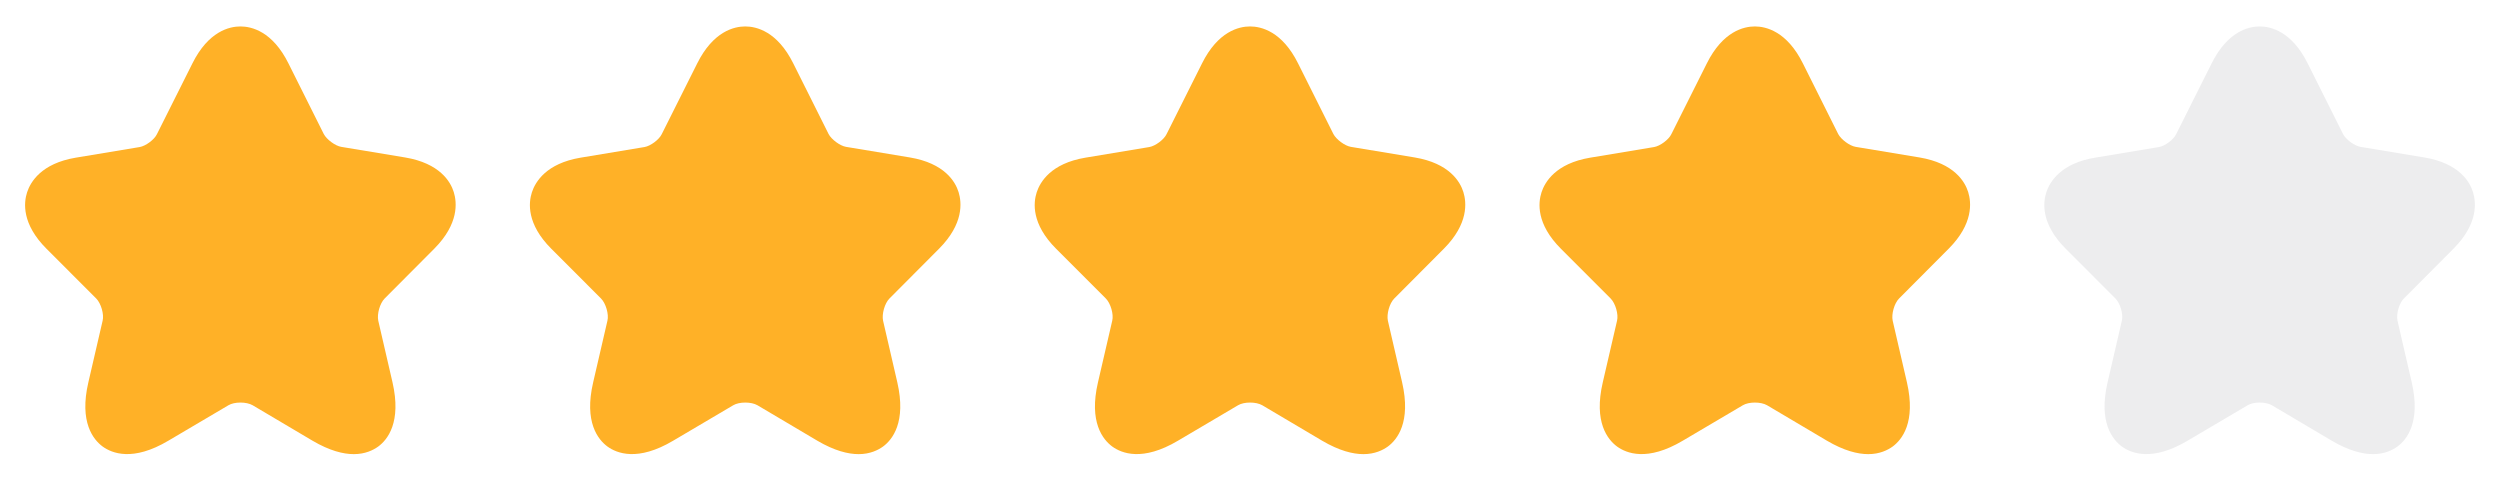
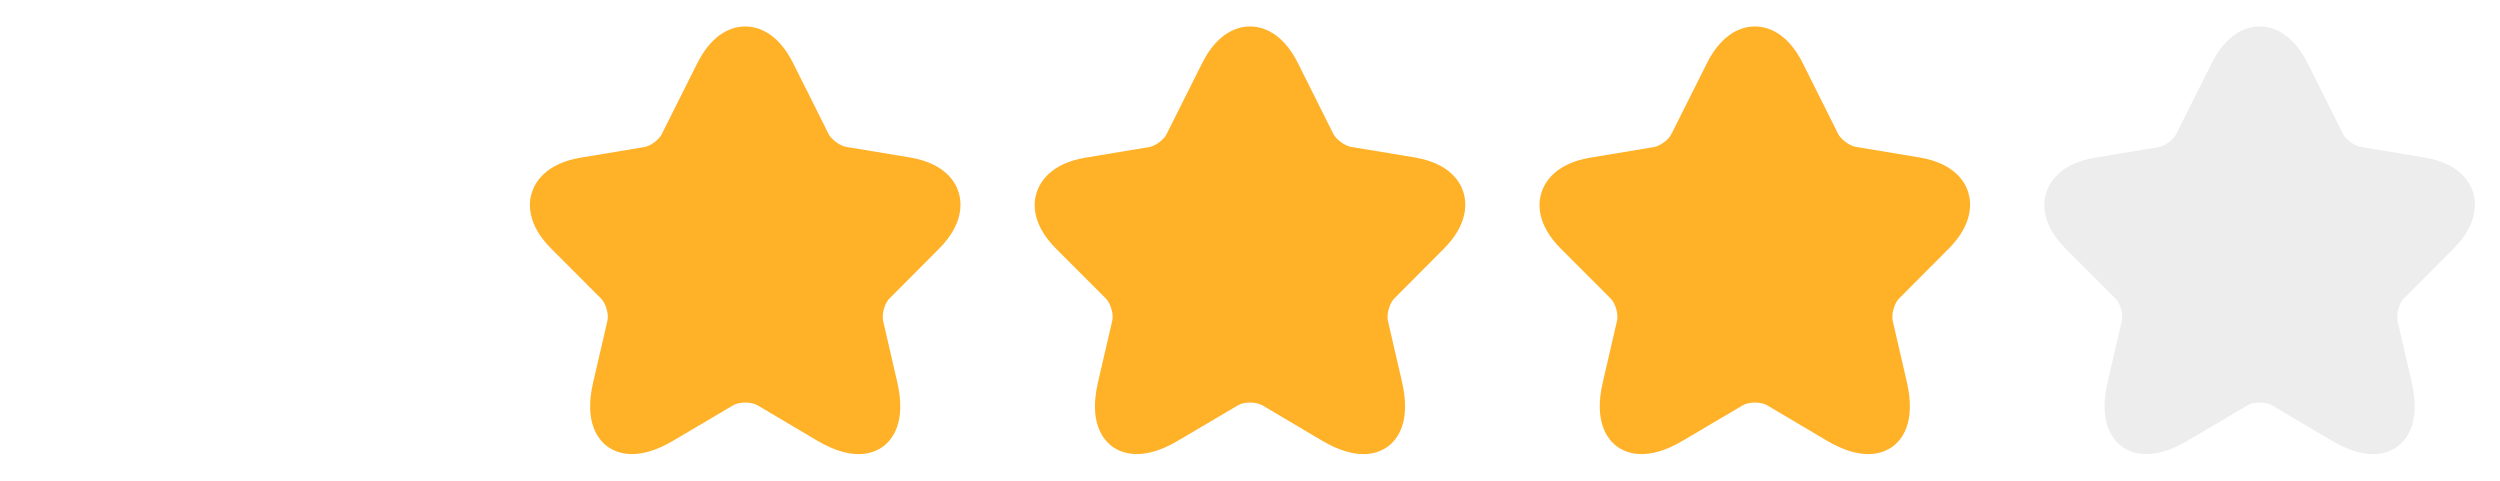
<svg xmlns="http://www.w3.org/2000/svg" width="104" height="20" viewBox="0 0 104 20" fill="none">
-   <path d="M14.719 18.892C14.277 18.892 13.711 18.75 13.002 18.334L10.511 16.859C10.252 16.709 9.752 16.709 9.502 16.859L7.002 18.334C5.527 19.209 4.661 18.859 4.269 18.575C3.886 18.292 3.286 17.567 3.677 15.9L4.269 13.342C4.336 13.075 4.202 12.617 4.002 12.417L1.936 10.35C0.902 9.317 0.986 8.434 1.127 8C1.269 7.567 1.719 6.8 3.152 6.559L5.811 6.117C6.061 6.075 6.419 5.809 6.527 5.584L8.002 2.642C8.669 1.3 9.544 1.1 10.002 1.1C10.461 1.1 11.336 1.3 12.002 2.642L13.469 5.575C13.586 5.8 13.944 6.067 14.194 6.109L16.852 6.55C18.294 6.792 18.744 7.559 18.877 7.992C19.011 8.425 19.094 9.309 18.069 10.342L16.002 12.417C15.802 12.617 15.677 13.067 15.736 13.342L16.327 15.9C16.711 17.567 16.119 18.292 15.736 18.575C15.527 18.725 15.194 18.892 14.719 18.892Z" fill="#FFB127" />
  <path d="M35.719 18.892C35.277 18.892 34.711 18.75 34.002 18.334L31.511 16.859C31.252 16.709 30.752 16.709 30.502 16.859L28.002 18.334C26.527 19.209 25.661 18.859 25.269 18.575C24.886 18.292 24.286 17.567 24.677 15.9L25.269 13.342C25.336 13.075 25.202 12.617 25.002 12.417L22.936 10.35C21.902 9.317 21.986 8.434 22.127 8C22.269 7.567 22.719 6.8 24.152 6.559L26.811 6.117C27.061 6.075 27.419 5.809 27.527 5.584L29.002 2.642C29.669 1.3 30.544 1.1 31.002 1.1C31.461 1.1 32.336 1.3 33.002 2.642L34.469 5.575C34.586 5.8 34.944 6.067 35.194 6.109L37.852 6.55C39.294 6.792 39.744 7.559 39.877 7.992C40.011 8.425 40.094 9.309 39.069 10.342L37.002 12.417C36.802 12.617 36.677 13.067 36.736 13.342L37.327 15.9C37.711 17.567 37.119 18.292 36.736 18.575C36.527 18.725 36.194 18.892 35.719 18.892Z" fill="#FFB127" />
  <path d="M56.719 18.892C56.277 18.892 55.711 18.75 55.002 18.334L52.511 16.859C52.252 16.709 51.752 16.709 51.502 16.859L49.002 18.334C47.527 19.209 46.661 18.859 46.269 18.575C45.886 18.292 45.286 17.567 45.677 15.9L46.269 13.342C46.336 13.075 46.202 12.617 46.002 12.417L43.936 10.35C42.902 9.317 42.986 8.434 43.127 8C43.269 7.567 43.719 6.8 45.152 6.559L47.811 6.117C48.061 6.075 48.419 5.809 48.527 5.584L50.002 2.642C50.669 1.3 51.544 1.1 52.002 1.1C52.461 1.1 53.336 1.3 54.002 2.642L55.469 5.575C55.586 5.8 55.944 6.067 56.194 6.109L58.852 6.55C60.294 6.792 60.744 7.559 60.877 7.992C61.011 8.425 61.094 9.309 60.069 10.342L58.002 12.417C57.802 12.617 57.677 13.067 57.736 13.342L58.327 15.9C58.711 17.567 58.119 18.292 57.736 18.575C57.527 18.725 57.194 18.892 56.719 18.892Z" fill="#FFB127" />
  <path d="M77.719 18.892C77.277 18.892 76.711 18.75 76.002 18.334L73.511 16.859C73.252 16.709 72.752 16.709 72.502 16.859L70.002 18.334C68.527 19.209 67.661 18.859 67.269 18.575C66.886 18.292 66.286 17.567 66.677 15.9L67.269 13.342C67.336 13.075 67.202 12.617 67.002 12.417L64.936 10.35C63.902 9.317 63.986 8.434 64.127 8C64.269 7.567 64.719 6.8 66.152 6.559L68.811 6.117C69.061 6.075 69.419 5.809 69.527 5.584L71.002 2.642C71.669 1.3 72.544 1.1 73.002 1.1C73.461 1.1 74.336 1.3 75.002 2.642L76.469 5.575C76.586 5.8 76.944 6.067 77.194 6.109L79.852 6.55C81.294 6.792 81.744 7.559 81.877 7.992C82.011 8.425 82.094 9.309 81.069 10.342L79.002 12.417C78.802 12.617 78.677 13.067 78.736 13.342L79.327 15.9C79.711 17.567 79.119 18.292 78.736 18.575C78.527 18.725 78.194 18.892 77.719 18.892Z" fill="#FFB127" />
  <path d="M98.719 18.892C98.277 18.892 97.711 18.75 97.002 18.334L94.511 16.859C94.252 16.709 93.752 16.709 93.502 16.859L91.002 18.334C89.527 19.209 88.661 18.859 88.269 18.575C87.886 18.292 87.286 17.567 87.677 15.9L88.269 13.342C88.336 13.075 88.202 12.617 88.002 12.417L85.936 10.35C84.902 9.317 84.986 8.434 85.127 8C85.269 7.567 85.719 6.8 87.152 6.559L89.811 6.117C90.061 6.075 90.419 5.809 90.527 5.584L92.002 2.642C92.669 1.3 93.544 1.1 94.002 1.1C94.461 1.1 95.336 1.3 96.002 2.642L97.469 5.575C97.586 5.8 97.944 6.067 98.194 6.109L100.852 6.55C102.294 6.792 102.744 7.559 102.877 7.992C103.011 8.425 103.094 9.309 102.069 10.342L100.002 12.417C99.802 12.617 99.677 13.067 99.736 13.342L100.327 15.9C100.711 17.567 100.119 18.292 99.736 18.575C99.527 18.725 99.194 18.892 98.719 18.892Z" fill="#A8A7AE" fill-opacity="0.2" />
</svg>